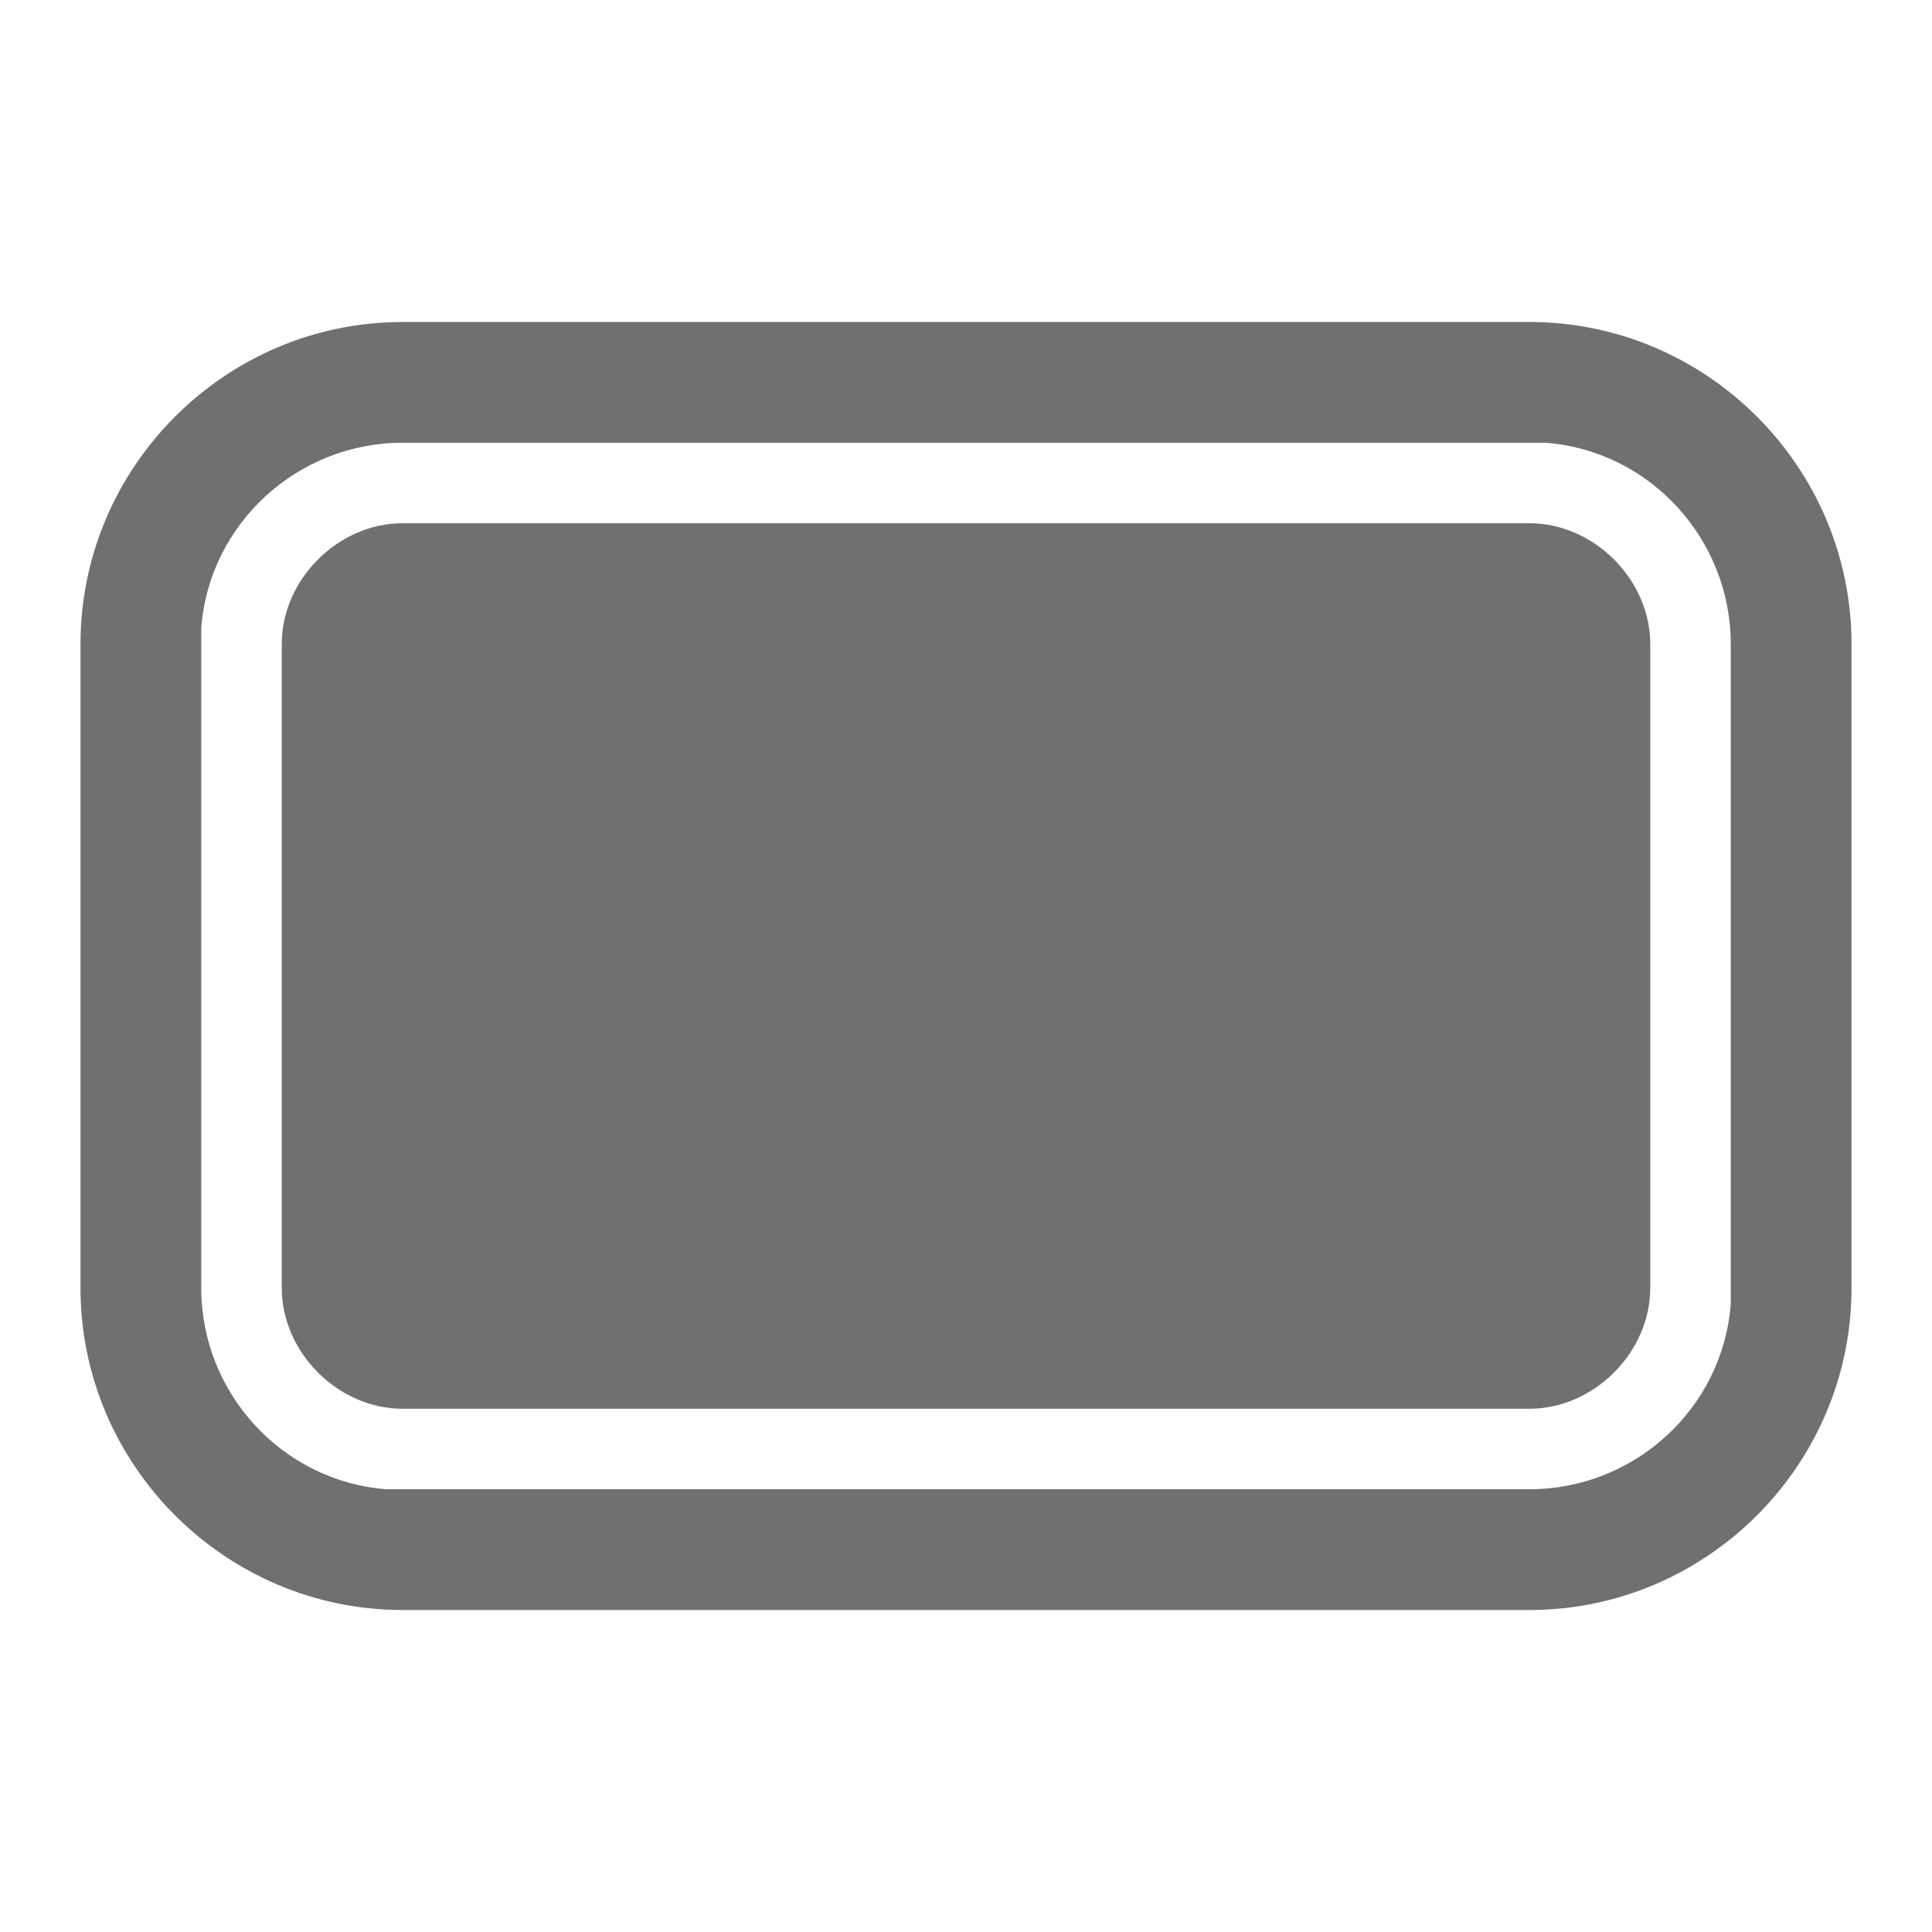
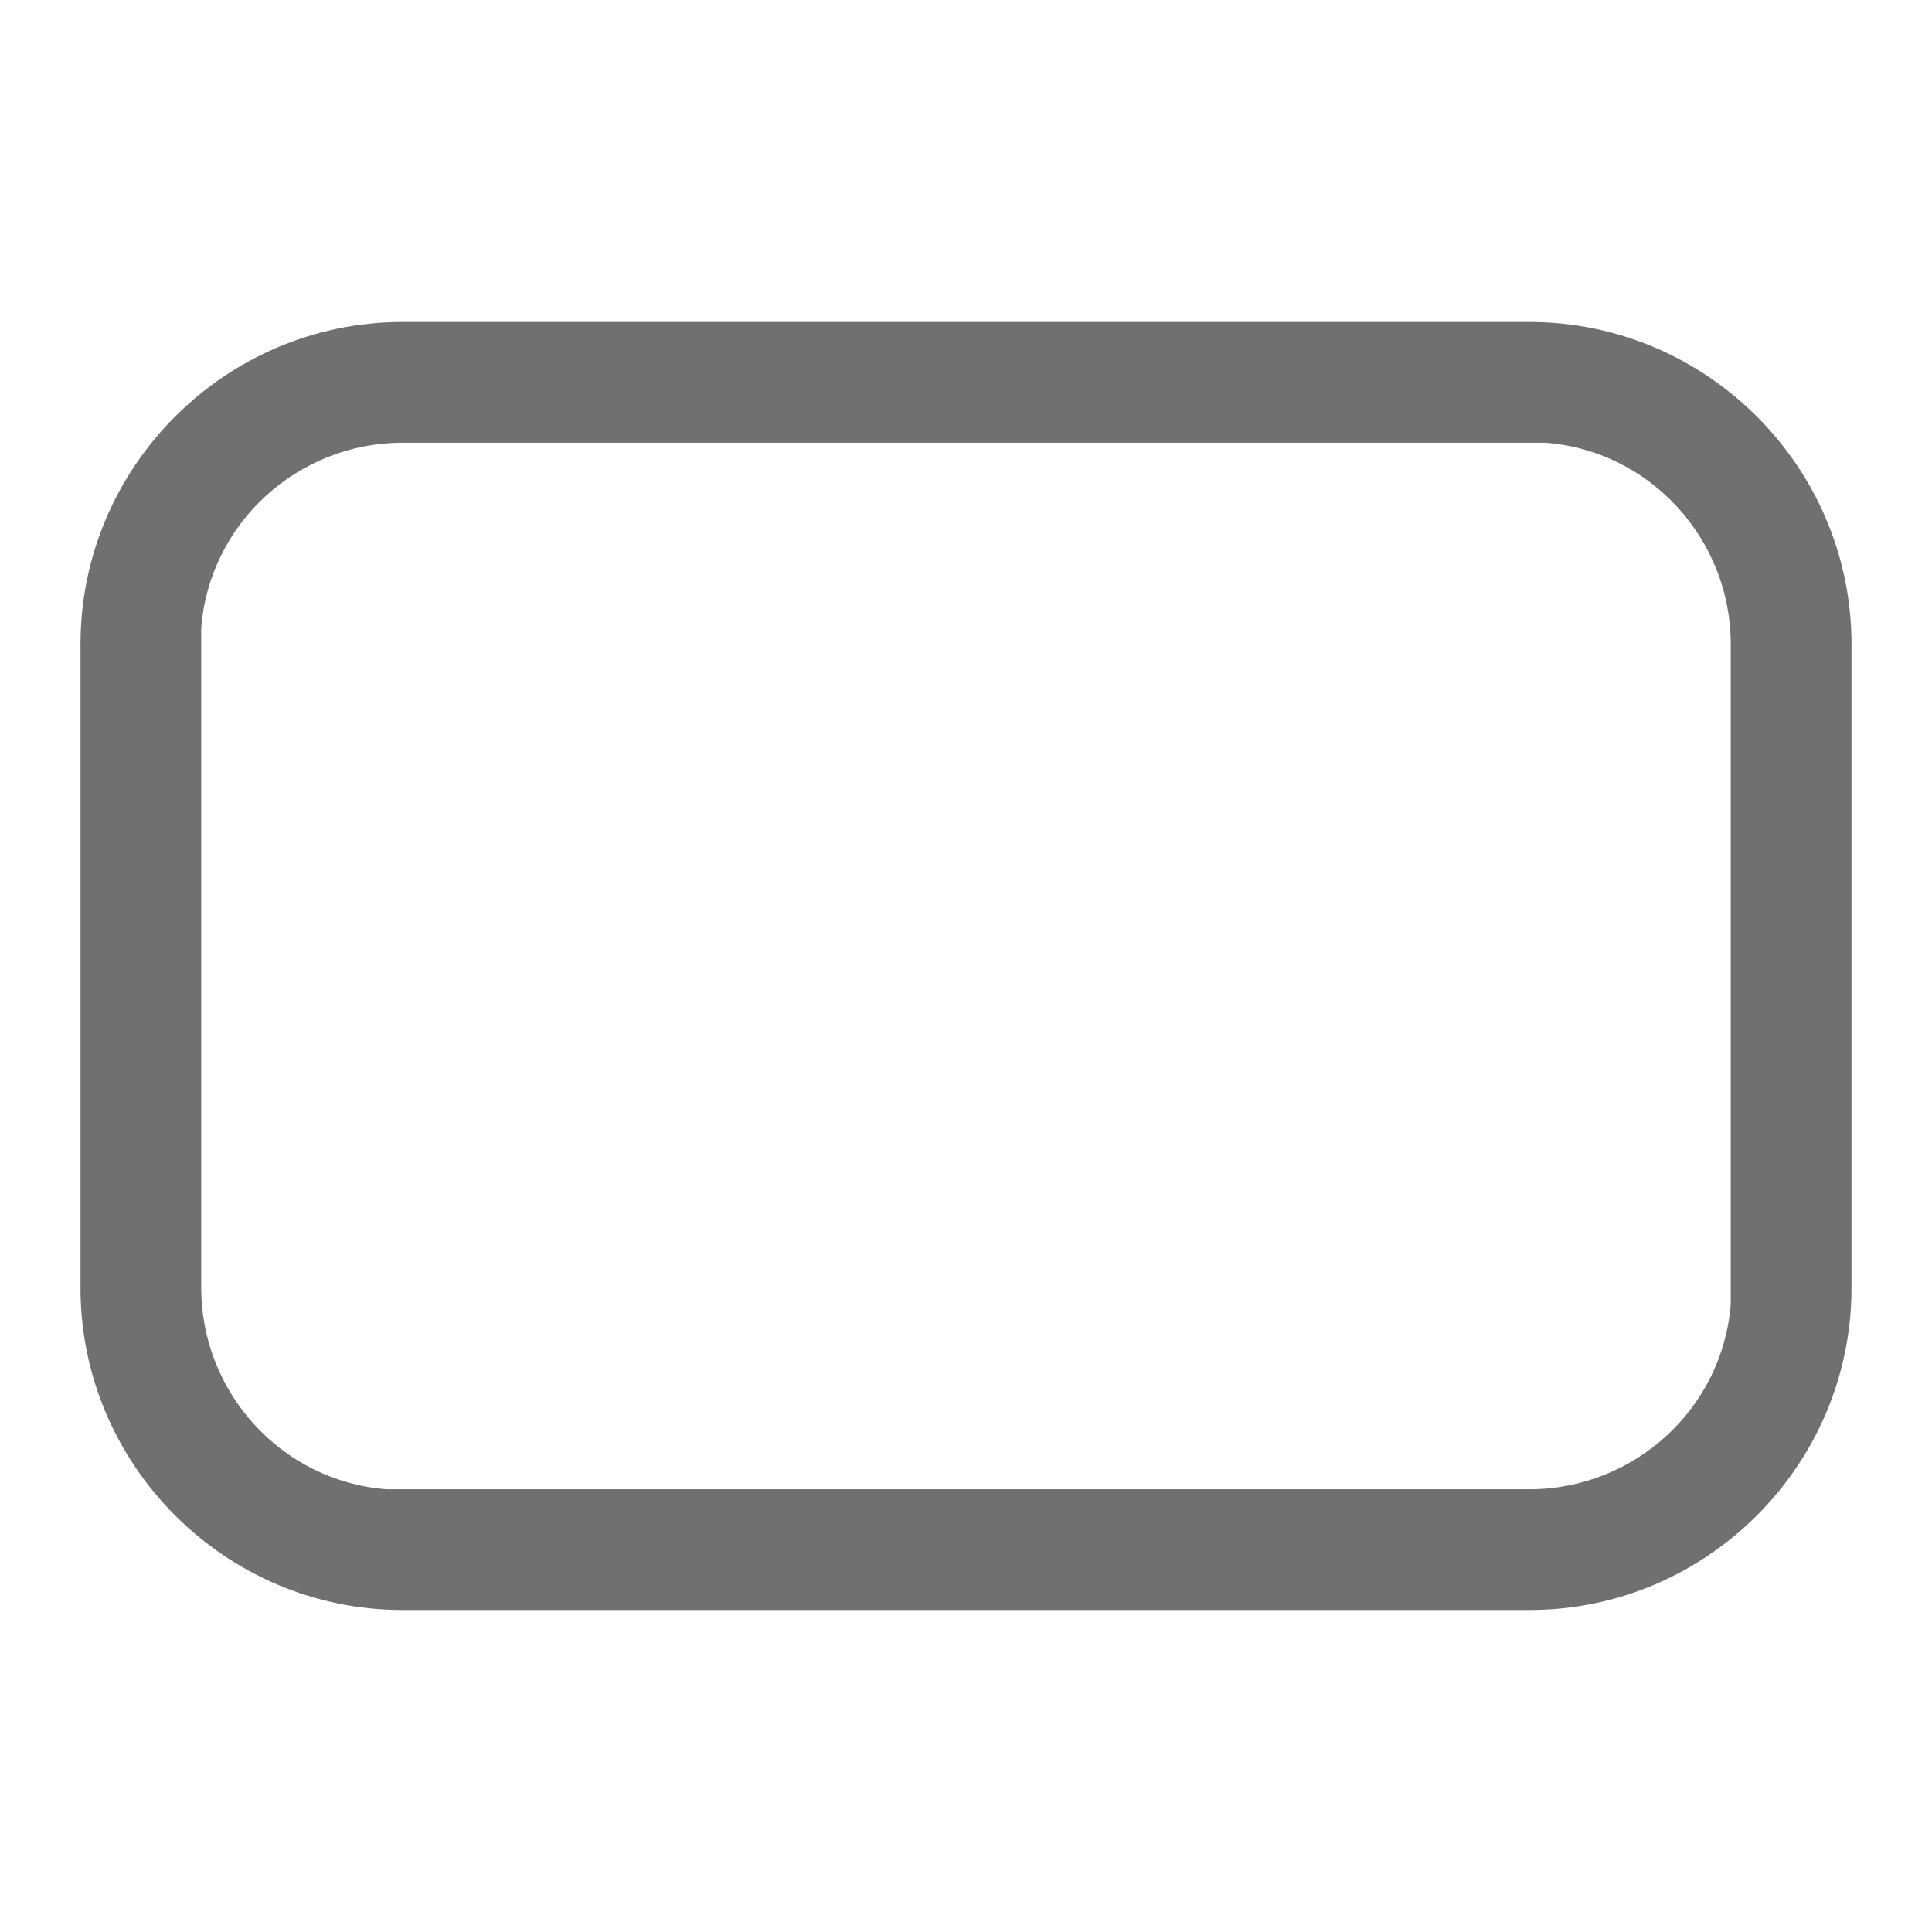
<svg xmlns="http://www.w3.org/2000/svg" version="1.1" id="图层_1" x="0px" y="0px" viewBox="0 0 24 24" style="enable-background:new 0 0 24 24;" xml:space="preserve">
  <style type="text/css">
	.st0{fill:#616161;fill-opacity:0.902;}
</style>
  <title>ic/full</title>
-   <path id="矩形" class="st0" d="M5,6.5h14c0.8,0,1.5,0.7,1.5,1.5v8c0,0.8-0.7,1.5-1.5,1.5H5c-0.8,0-1.5-0.7-1.5-1.5V8  C3.5,7.2,4.2,6.5,5,6.5z" />
  <path id="矩形_1_" class="st0" d="M1,8c0-2.2,1.8-4,4-4h14c2.2,0,4,1.8,4,4v8c0,2.2-1.8,4-4,4H5c-2.2,0-4-1.8-4-4V8z M2.5,8v8  c0,1.3,1,2.4,2.3,2.5l0.2,0h14c1.3,0,2.4-1,2.5-2.3l0-0.2V8c0-1.3-1-2.4-2.3-2.5l-0.2,0H5c-1.3,0-2.4,1-2.5,2.3L2.5,8z" />
</svg>